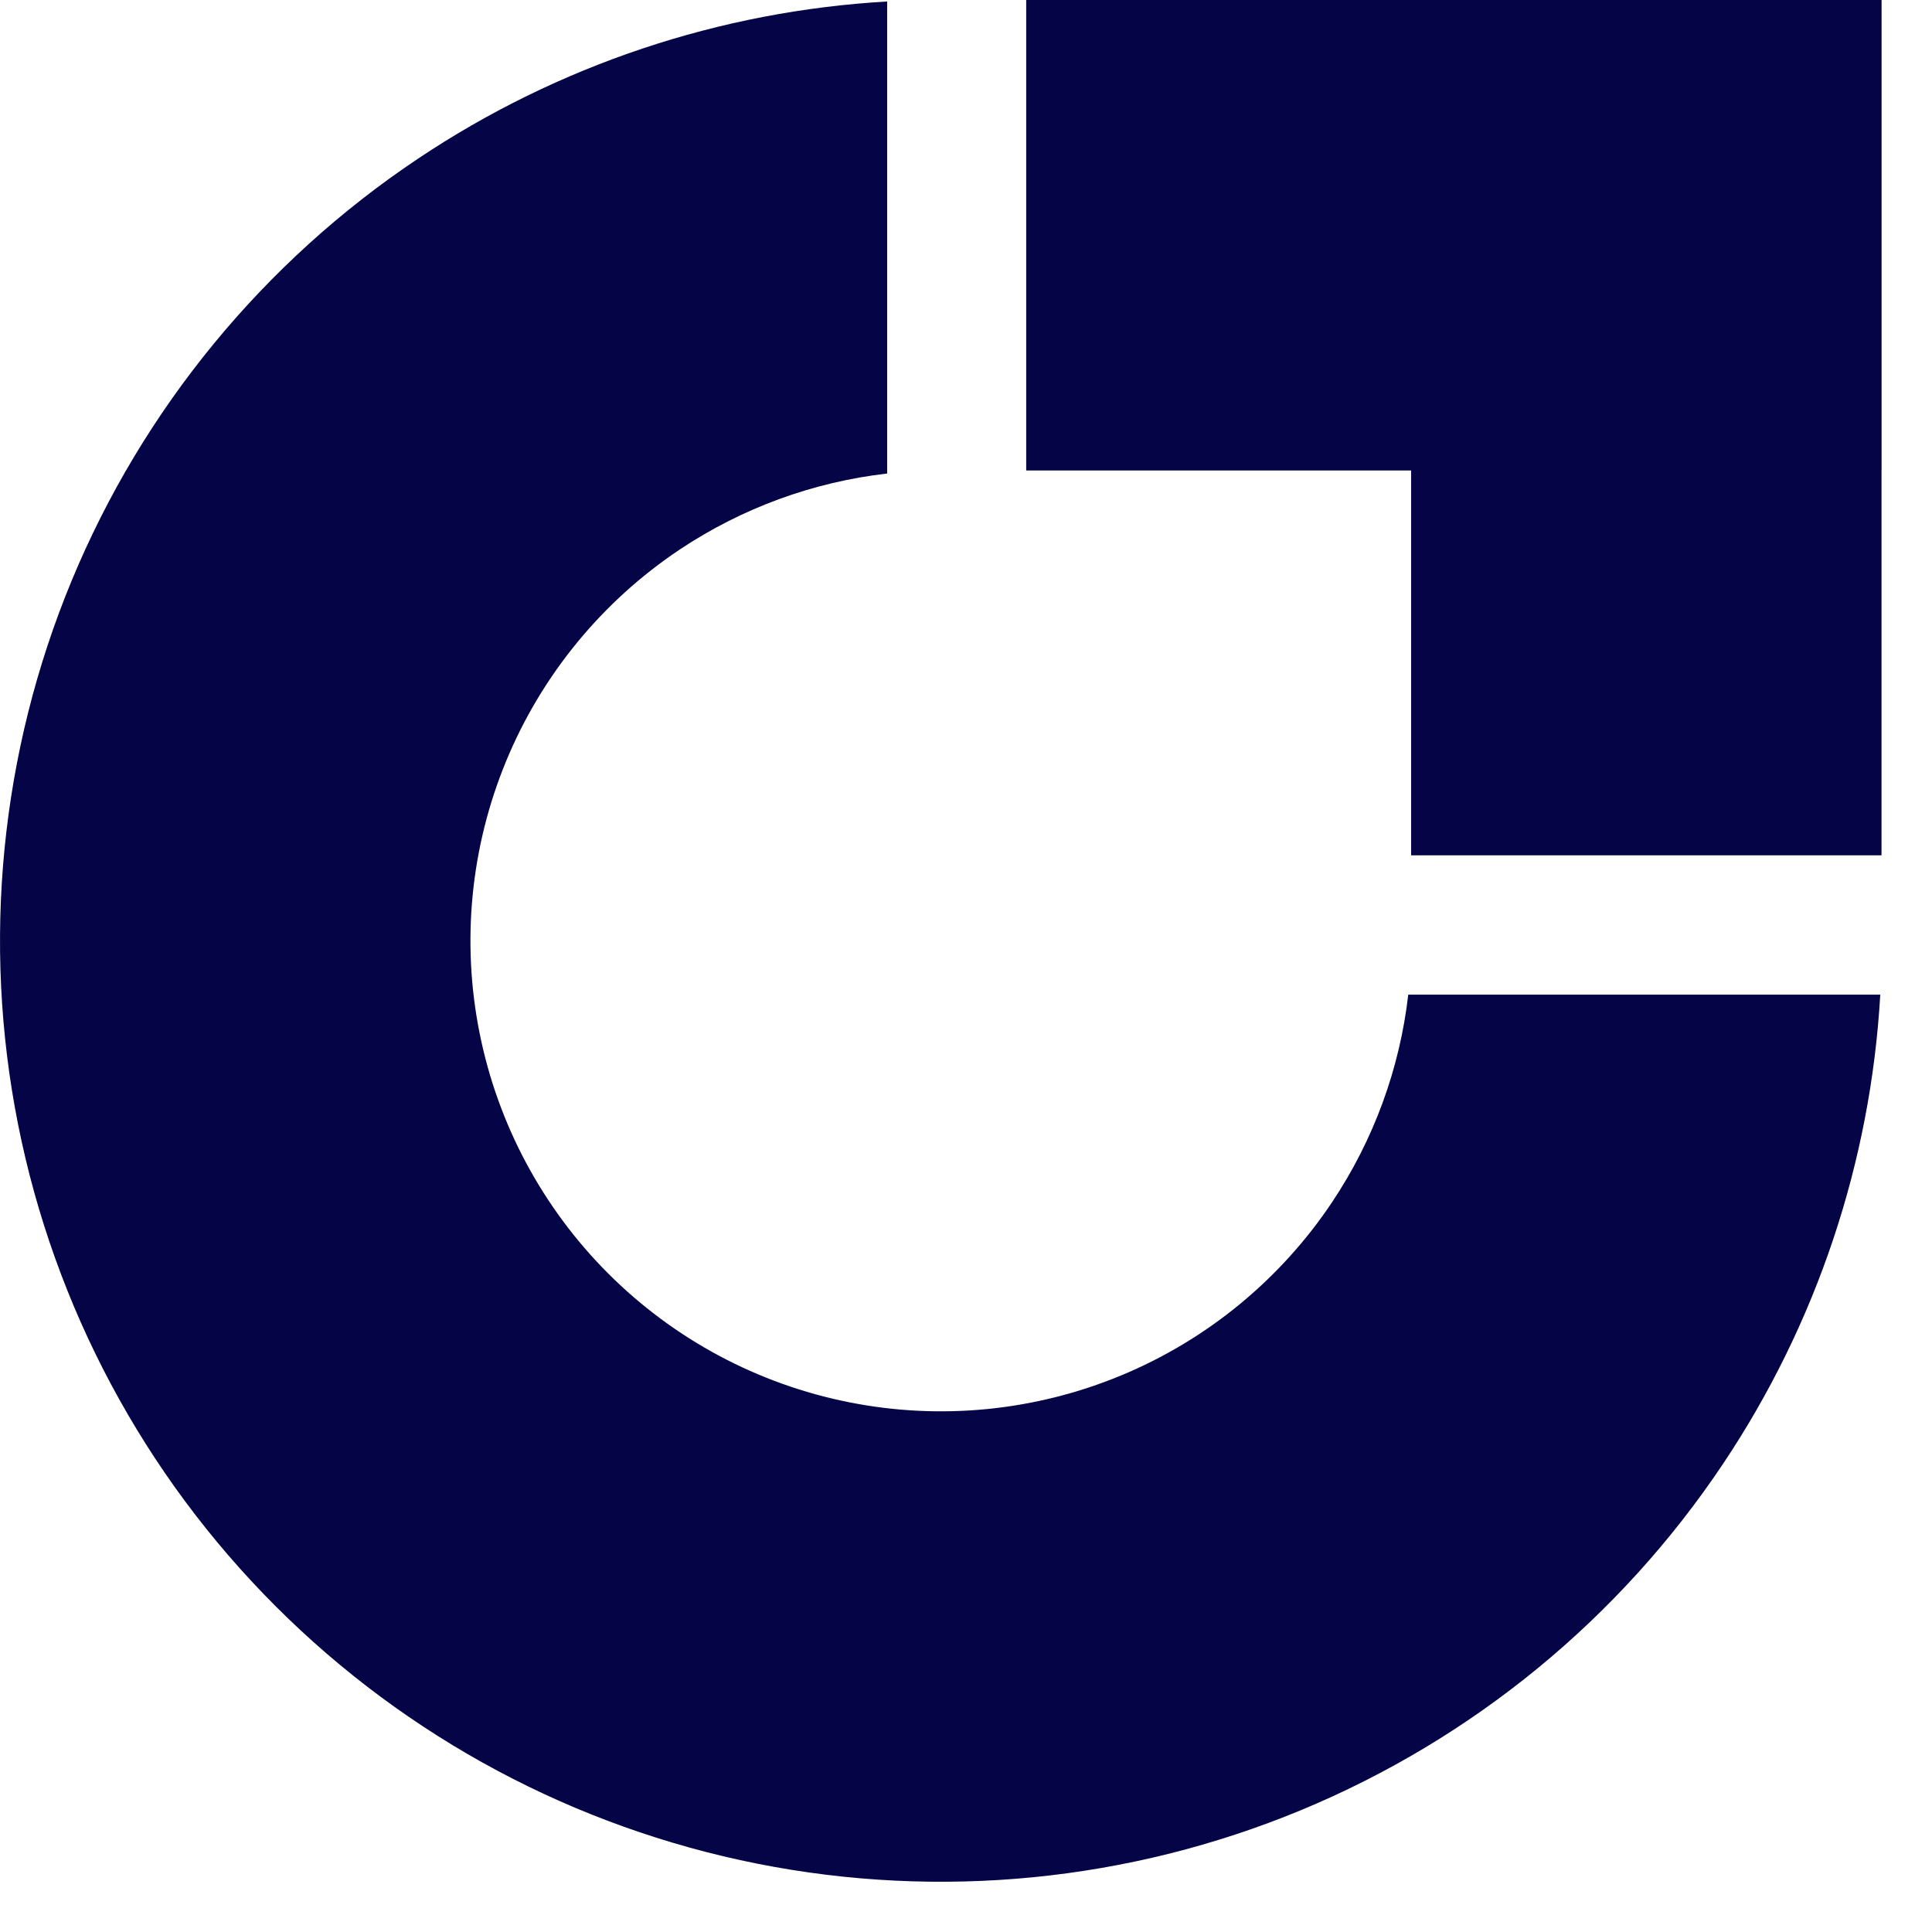
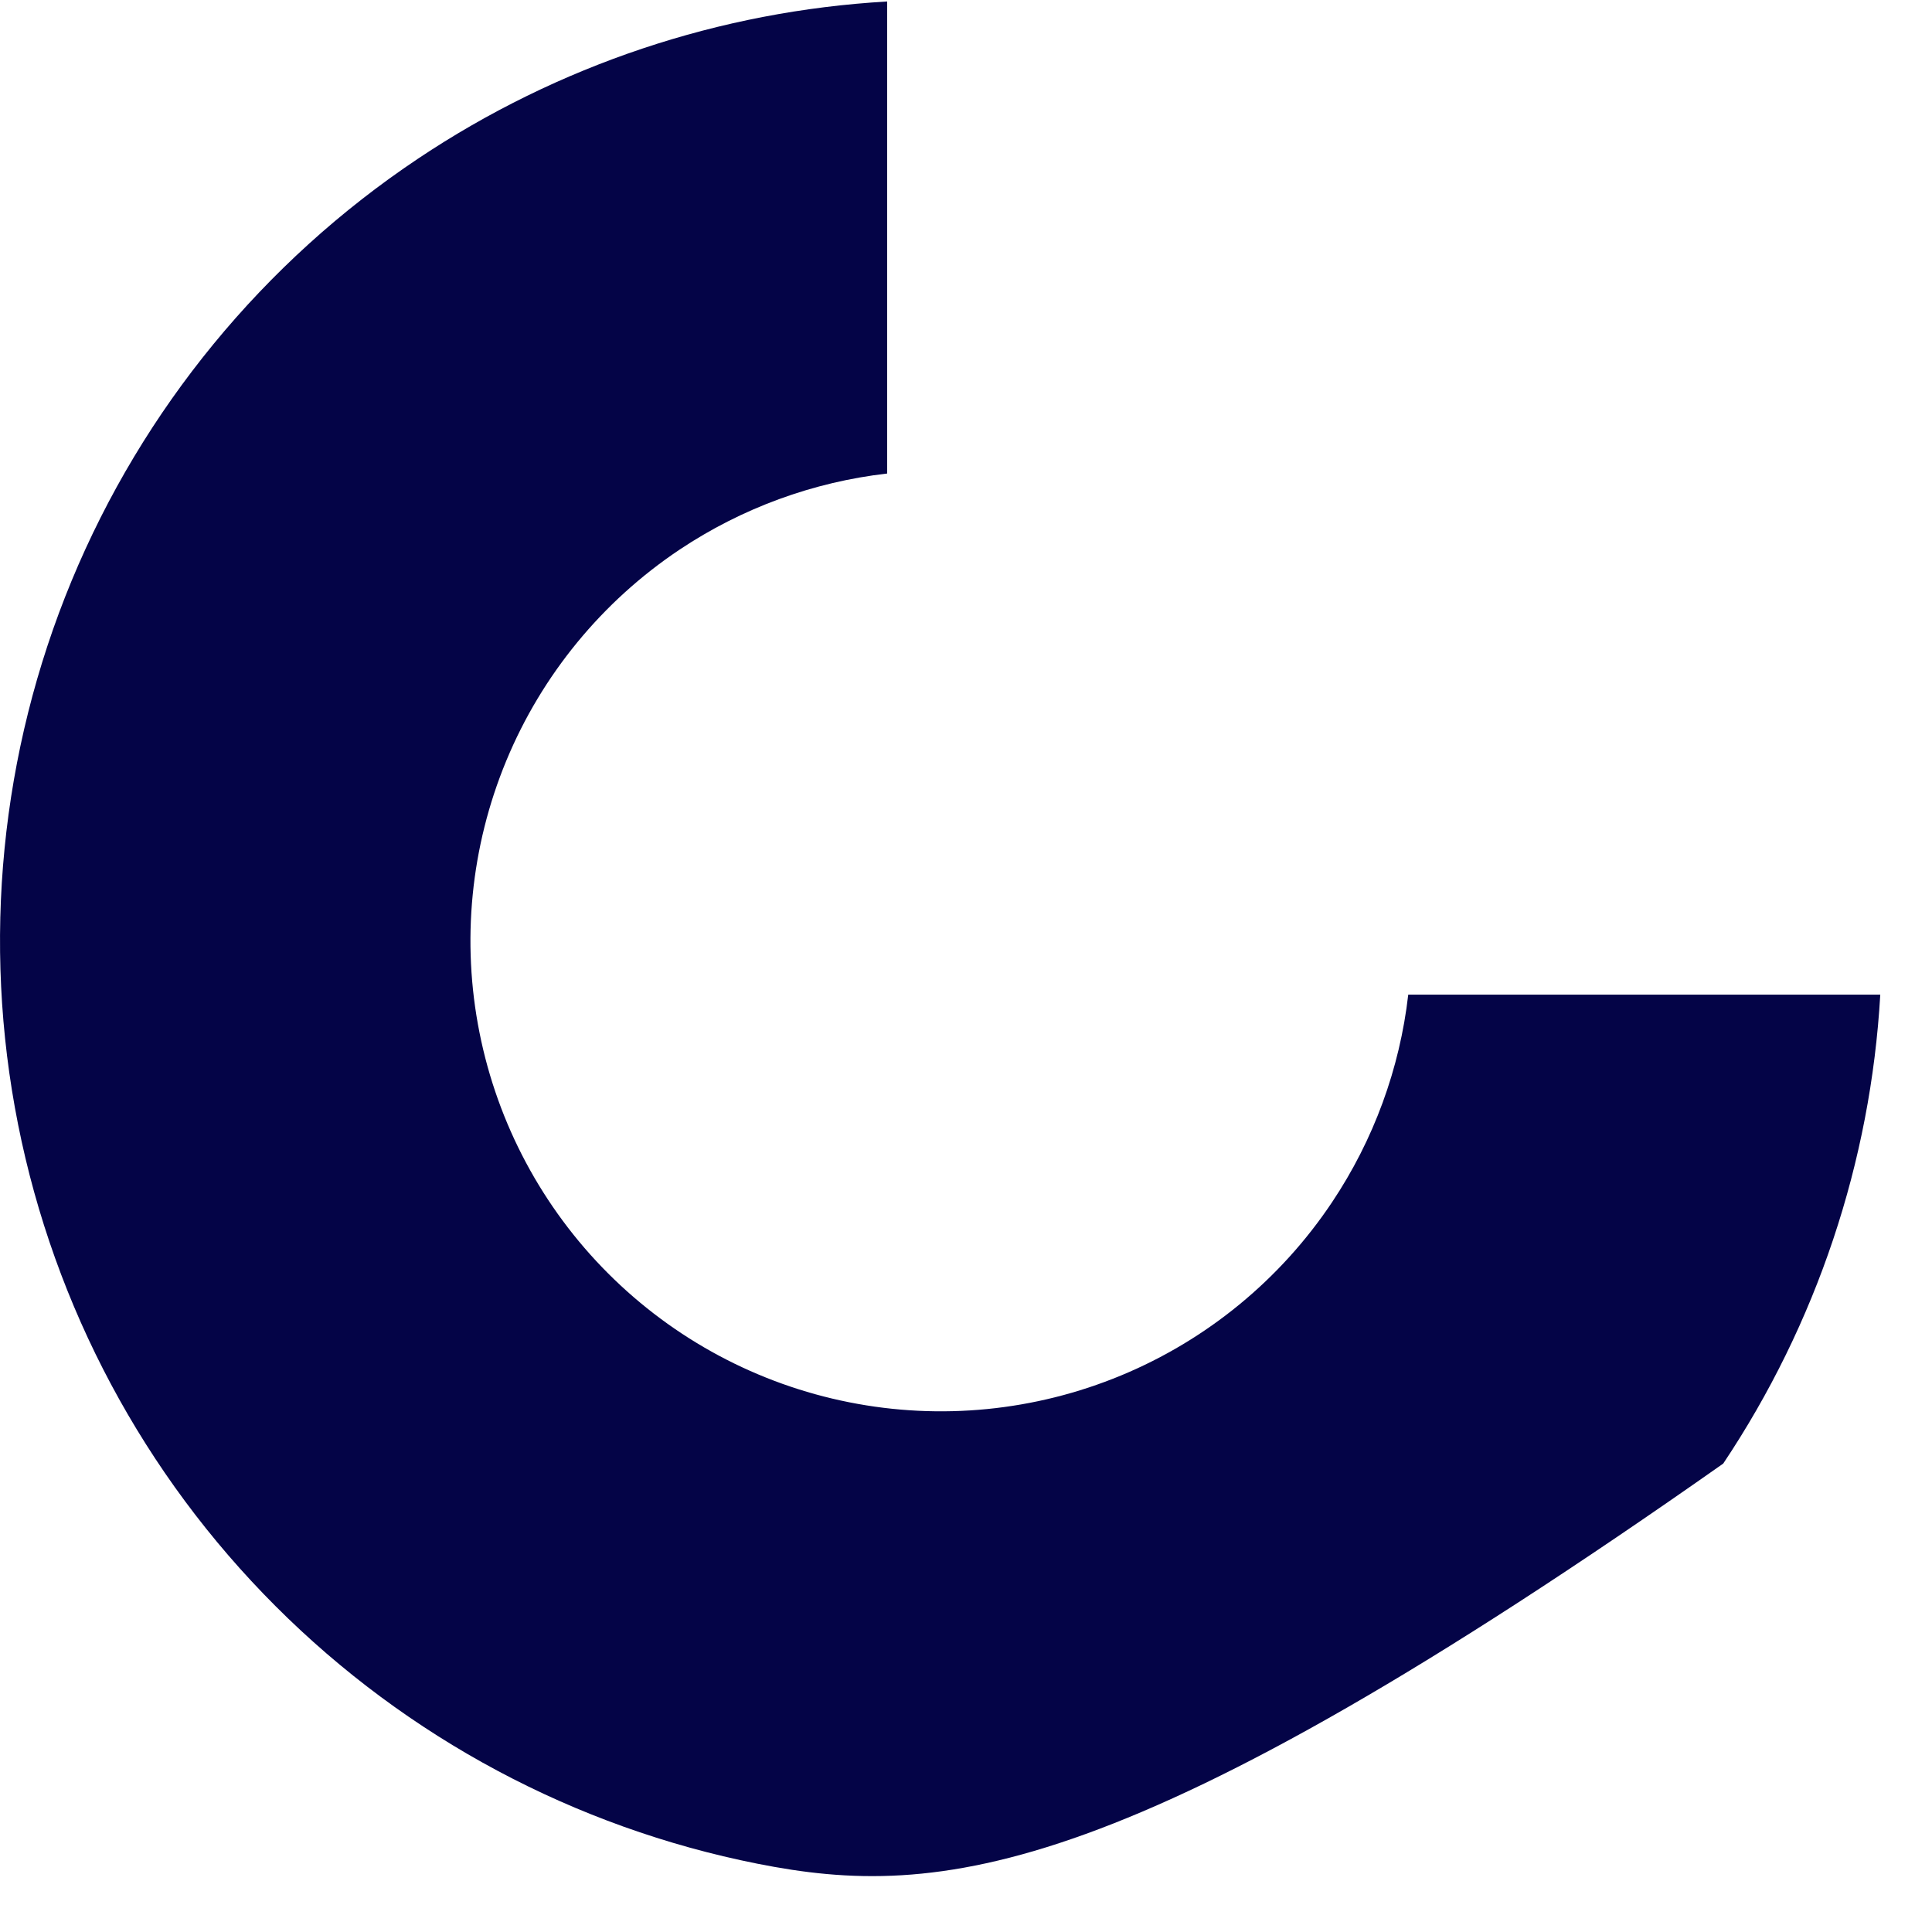
<svg xmlns="http://www.w3.org/2000/svg" width="31" height="31" viewBox="0 0 31 31" fill="none">
-   <path fill-rule="evenodd" clip-rule="evenodd" d="M30.17 15.96C30.016 18.642 29.149 21.241 27.65 23.484C25.991 25.967 23.633 27.902 20.875 29.045C18.116 30.188 15.08 30.486 12.152 29.904C9.223 29.321 6.533 27.884 4.422 25.772C2.31 23.661 0.873 20.971 0.29 18.042C-0.292 15.114 0.007 12.078 1.149 9.319C2.292 6.561 4.227 4.203 6.71 2.544C8.953 1.045 11.552 0.178 14.235 0.024V7.598C13.047 7.734 11.904 8.152 10.903 8.82C9.662 9.65 8.694 10.829 8.123 12.208C7.552 13.588 7.402 15.105 7.694 16.57C7.985 18.034 8.704 19.379 9.759 20.434C10.815 21.49 12.16 22.209 13.624 22.5C15.089 22.792 16.607 22.642 17.986 22.071C19.365 21.5 20.544 20.532 21.373 19.291C22.042 18.29 22.46 17.147 22.596 15.96H30.17Z" fill="#040447" />
-   <path fill-rule="evenodd" clip-rule="evenodd" d="M22.642 0H16.466V7.549H22.642V13.724H30.19L30.19 7.549H30.191V0H28.809H22.642Z" fill="#040447" />
+   <path fill-rule="evenodd" clip-rule="evenodd" d="M30.17 15.96C30.016 18.642 29.149 21.241 27.65 23.484C18.116 30.188 15.08 30.486 12.152 29.904C9.223 29.321 6.533 27.884 4.422 25.772C2.31 23.661 0.873 20.971 0.29 18.042C-0.292 15.114 0.007 12.078 1.149 9.319C2.292 6.561 4.227 4.203 6.71 2.544C8.953 1.045 11.552 0.178 14.235 0.024V7.598C13.047 7.734 11.904 8.152 10.903 8.82C9.662 9.65 8.694 10.829 8.123 12.208C7.552 13.588 7.402 15.105 7.694 16.57C7.985 18.034 8.704 19.379 9.759 20.434C10.815 21.49 12.16 22.209 13.624 22.5C15.089 22.792 16.607 22.642 17.986 22.071C19.365 21.5 20.544 20.532 21.373 19.291C22.042 18.29 22.46 17.147 22.596 15.96H30.17Z" fill="#040447" />
</svg>